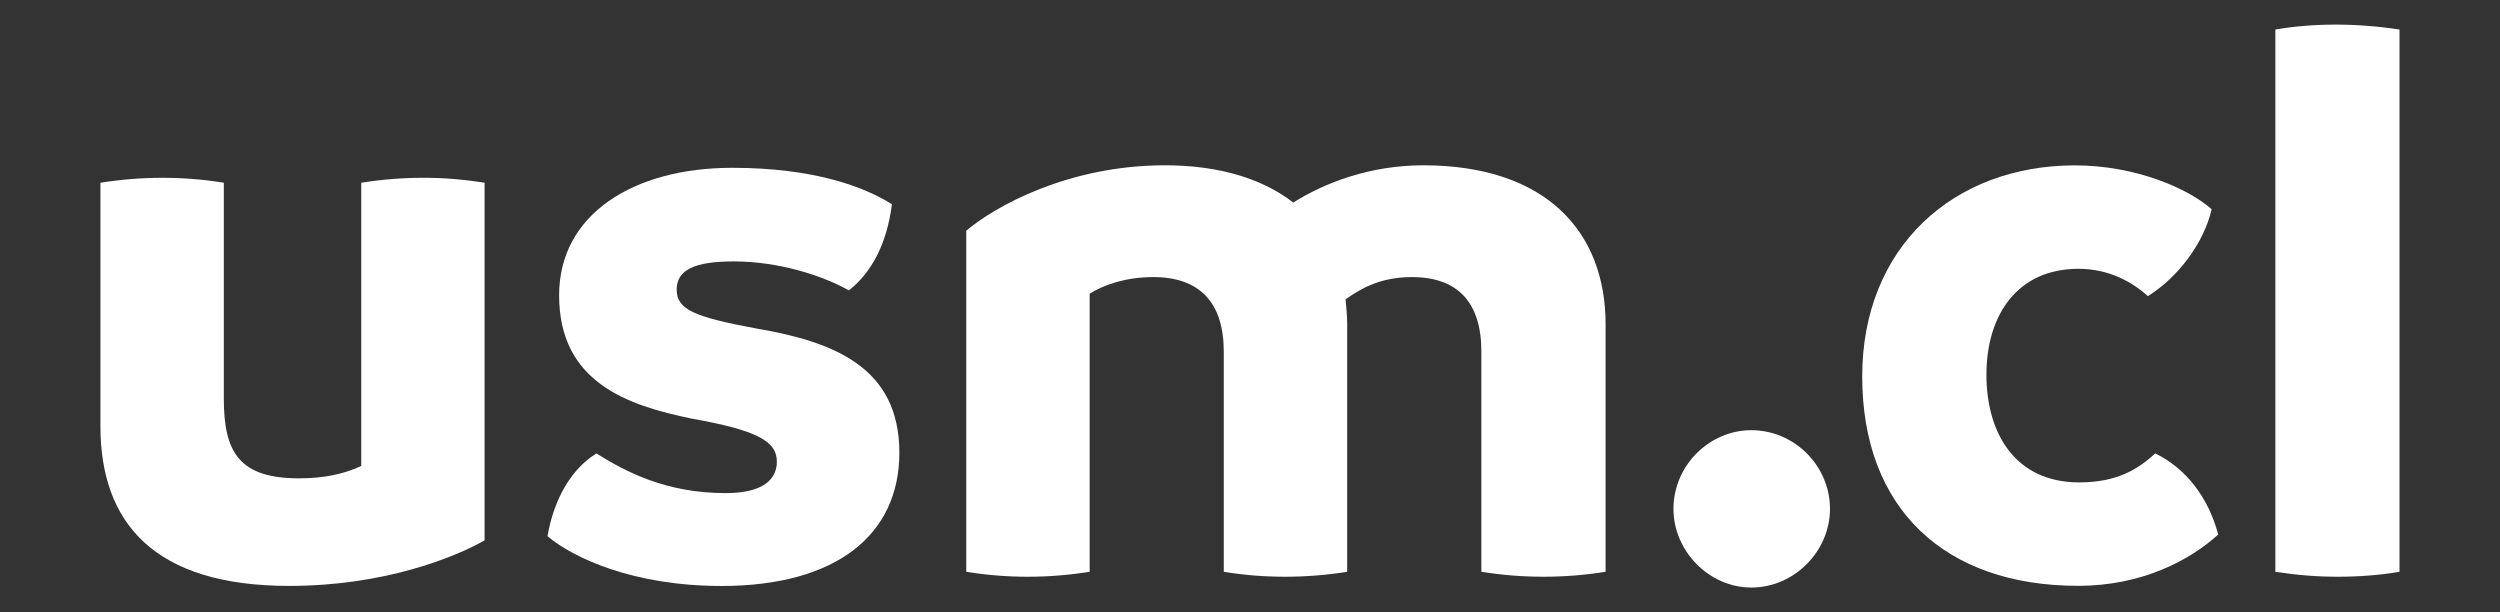
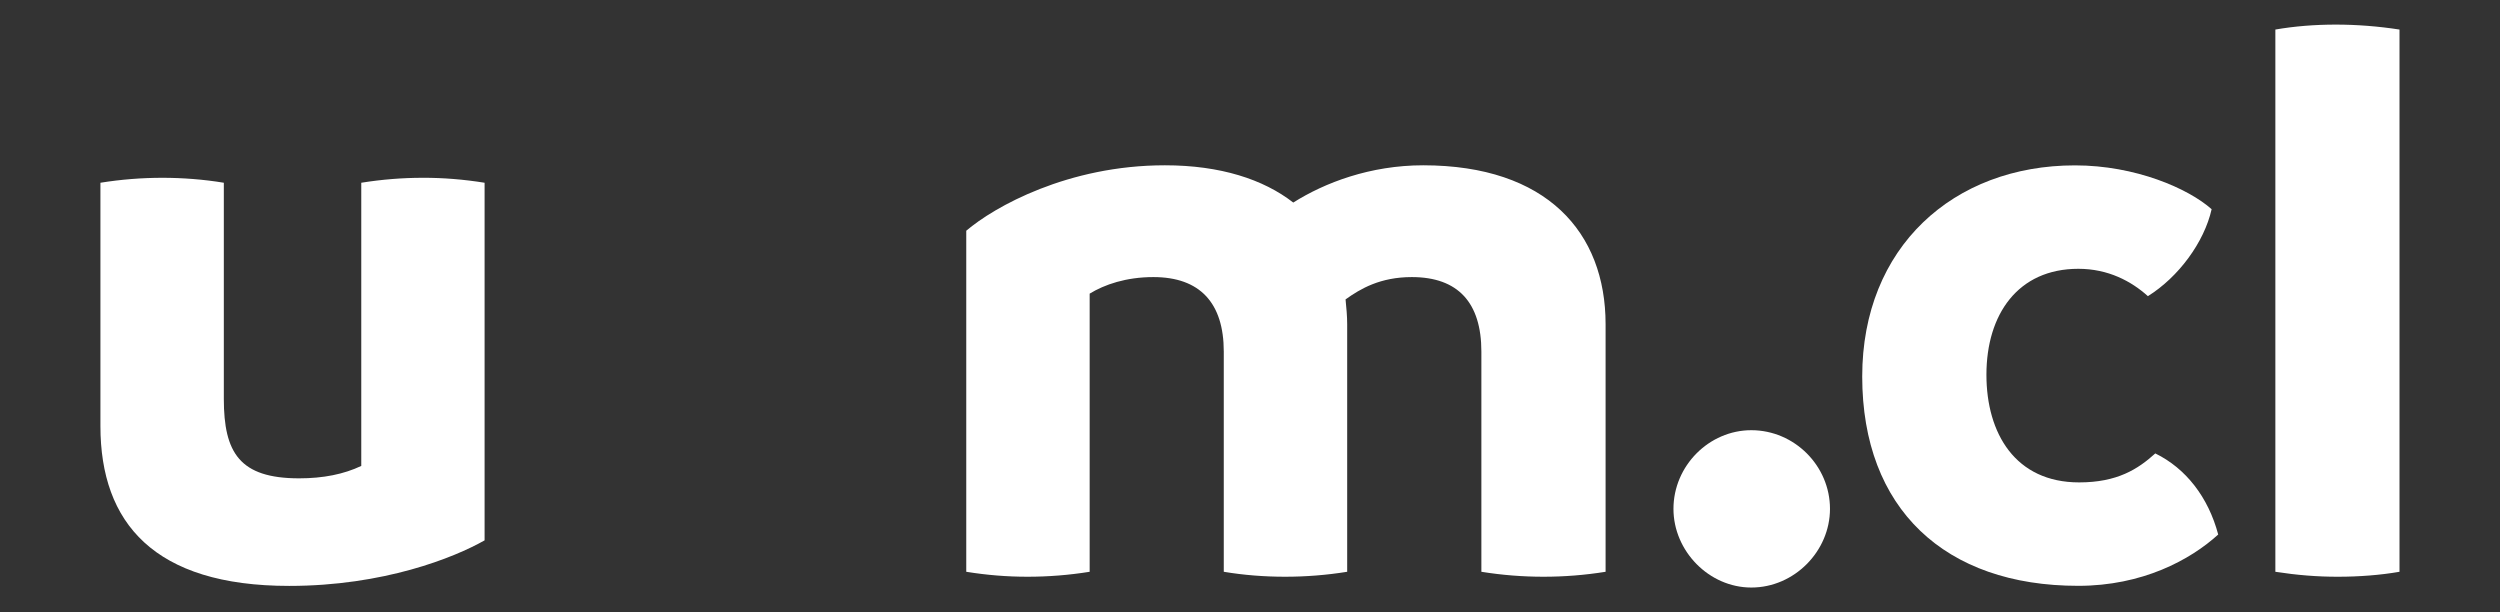
<svg xmlns="http://www.w3.org/2000/svg" id="Layer_1" x="0px" y="0px" viewBox="0 0 307.94 75.4" style="enable-background:new 0 0 307.94 75.4;" xml:space="preserve">
  <rect x="0" y="0" width="307.94" height="75.4" fill="#333333" stroke="none" />
  <style type="text/css">
	.st0{fill:#FFFFFF;}
</style>
  <g>
    <path class="st0" d="M59.69,22.51v44.05c-3.77,2.14-12.44,5.61-24.07,5.61c-16.62,0-23.25-7.75-23.25-19.68V22.51   c2.55-0.41,5.1-0.61,7.65-0.61c2.45,0,5.1,0.2,7.55,0.61v26.62c0,6.63,1.94,9.79,9.28,9.79c2.96,0,5.51-0.51,7.65-1.53V22.51   c2.55-0.41,5.1-0.61,7.55-0.61C54.59,21.89,57.14,22.1,59.69,22.51z" />
-     <path class="st0" d="M67.44,66.05c0.82-4.79,3.06-8.36,6.02-10.2c3.57,2.24,8.57,4.89,15.91,4.89c4.69,0,6.32-1.73,6.32-3.88   c0-2.55-2.55-3.88-10.5-5.3c-7.95-1.63-16.32-4.49-16.32-15.19c0-9.99,9.18-15.7,21.31-15.7c10.1,0,16.32,2.35,19.68,4.49   c-0.61,4.9-2.55,8.46-5.3,10.61c-3.26-1.84-8.67-3.57-14.17-3.57c-4.79,0-7.04,1.02-7.04,3.47c0,2.45,2.14,3.37,9.79,4.79   c9.59,1.63,17.64,4.79,17.64,15.3c0,10.1-7.75,16.42-21.92,16.42C77.94,72.17,70.6,68.7,67.44,66.05z" />
    <path class="st0" d="M197.77,39.94v30.49c-2.55,0.41-5.1,0.61-7.65,0.61c-2.55,0-5.1-0.2-7.65-0.61V43.31   c0-6.02-2.86-9.18-8.57-9.18c-3.88,0-6.32,1.43-8.16,2.75c0.1,1.02,0.2,2.04,0.2,3.06v30.49c-2.55,0.41-5.1,0.61-7.65,0.61   c-2.55,0-5.1-0.2-7.55-0.61V43.31c0-6.02-2.96-9.18-8.67-9.18c-3.37,0-6.02,0.92-7.85,2.04v34.26c-2.55,0.41-5.1,0.61-7.65,0.61   c-2.55,0-5-0.2-7.55-0.61V28.42c3.47-2.96,12.54-8.06,24.47-8.06c6.83,0,12.13,1.73,15.81,4.59c3.88-2.45,9.48-4.59,16.01-4.59   C190.53,20.37,197.77,28.62,197.77,39.94z" />
    <path class="st0" d="M206.13,62.68c0-5.3,4.38-9.69,9.59-9.69c5.3,0,9.69,4.38,9.69,9.69c0,5.2-4.38,9.69-9.69,9.69   C210.52,72.37,206.13,67.89,206.13,62.68z" />
    <path class="st0" d="M229.38,46.37c0-15.91,11.22-26,26.21-26c7.44,0,13.97,2.85,16.83,5.4c-0.92,4.08-4.08,8.36-7.85,10.71   c-2.04-1.84-4.89-3.37-8.57-3.37c-7.44,0-11.32,5.61-11.32,13.05c0,7.24,3.57,13.26,11.42,13.26c4.69,0,7.24-1.63,9.38-3.57   c3.77,1.84,6.53,5.4,7.75,9.99c-3.47,3.16-9.38,6.32-17.23,6.32C239.58,72.17,229.38,62.68,229.38,46.37z" />
    <path class="st0" d="M280.27,70.43V3.64c2.34-0.41,4.89-0.61,7.44-0.61c2.55,0,5.2,0.2,7.85,0.61v66.79   c-2.35,0.41-5,0.61-7.55,0.61C285.47,71.05,282.92,70.84,280.27,70.43z" />
  </g>
</svg>